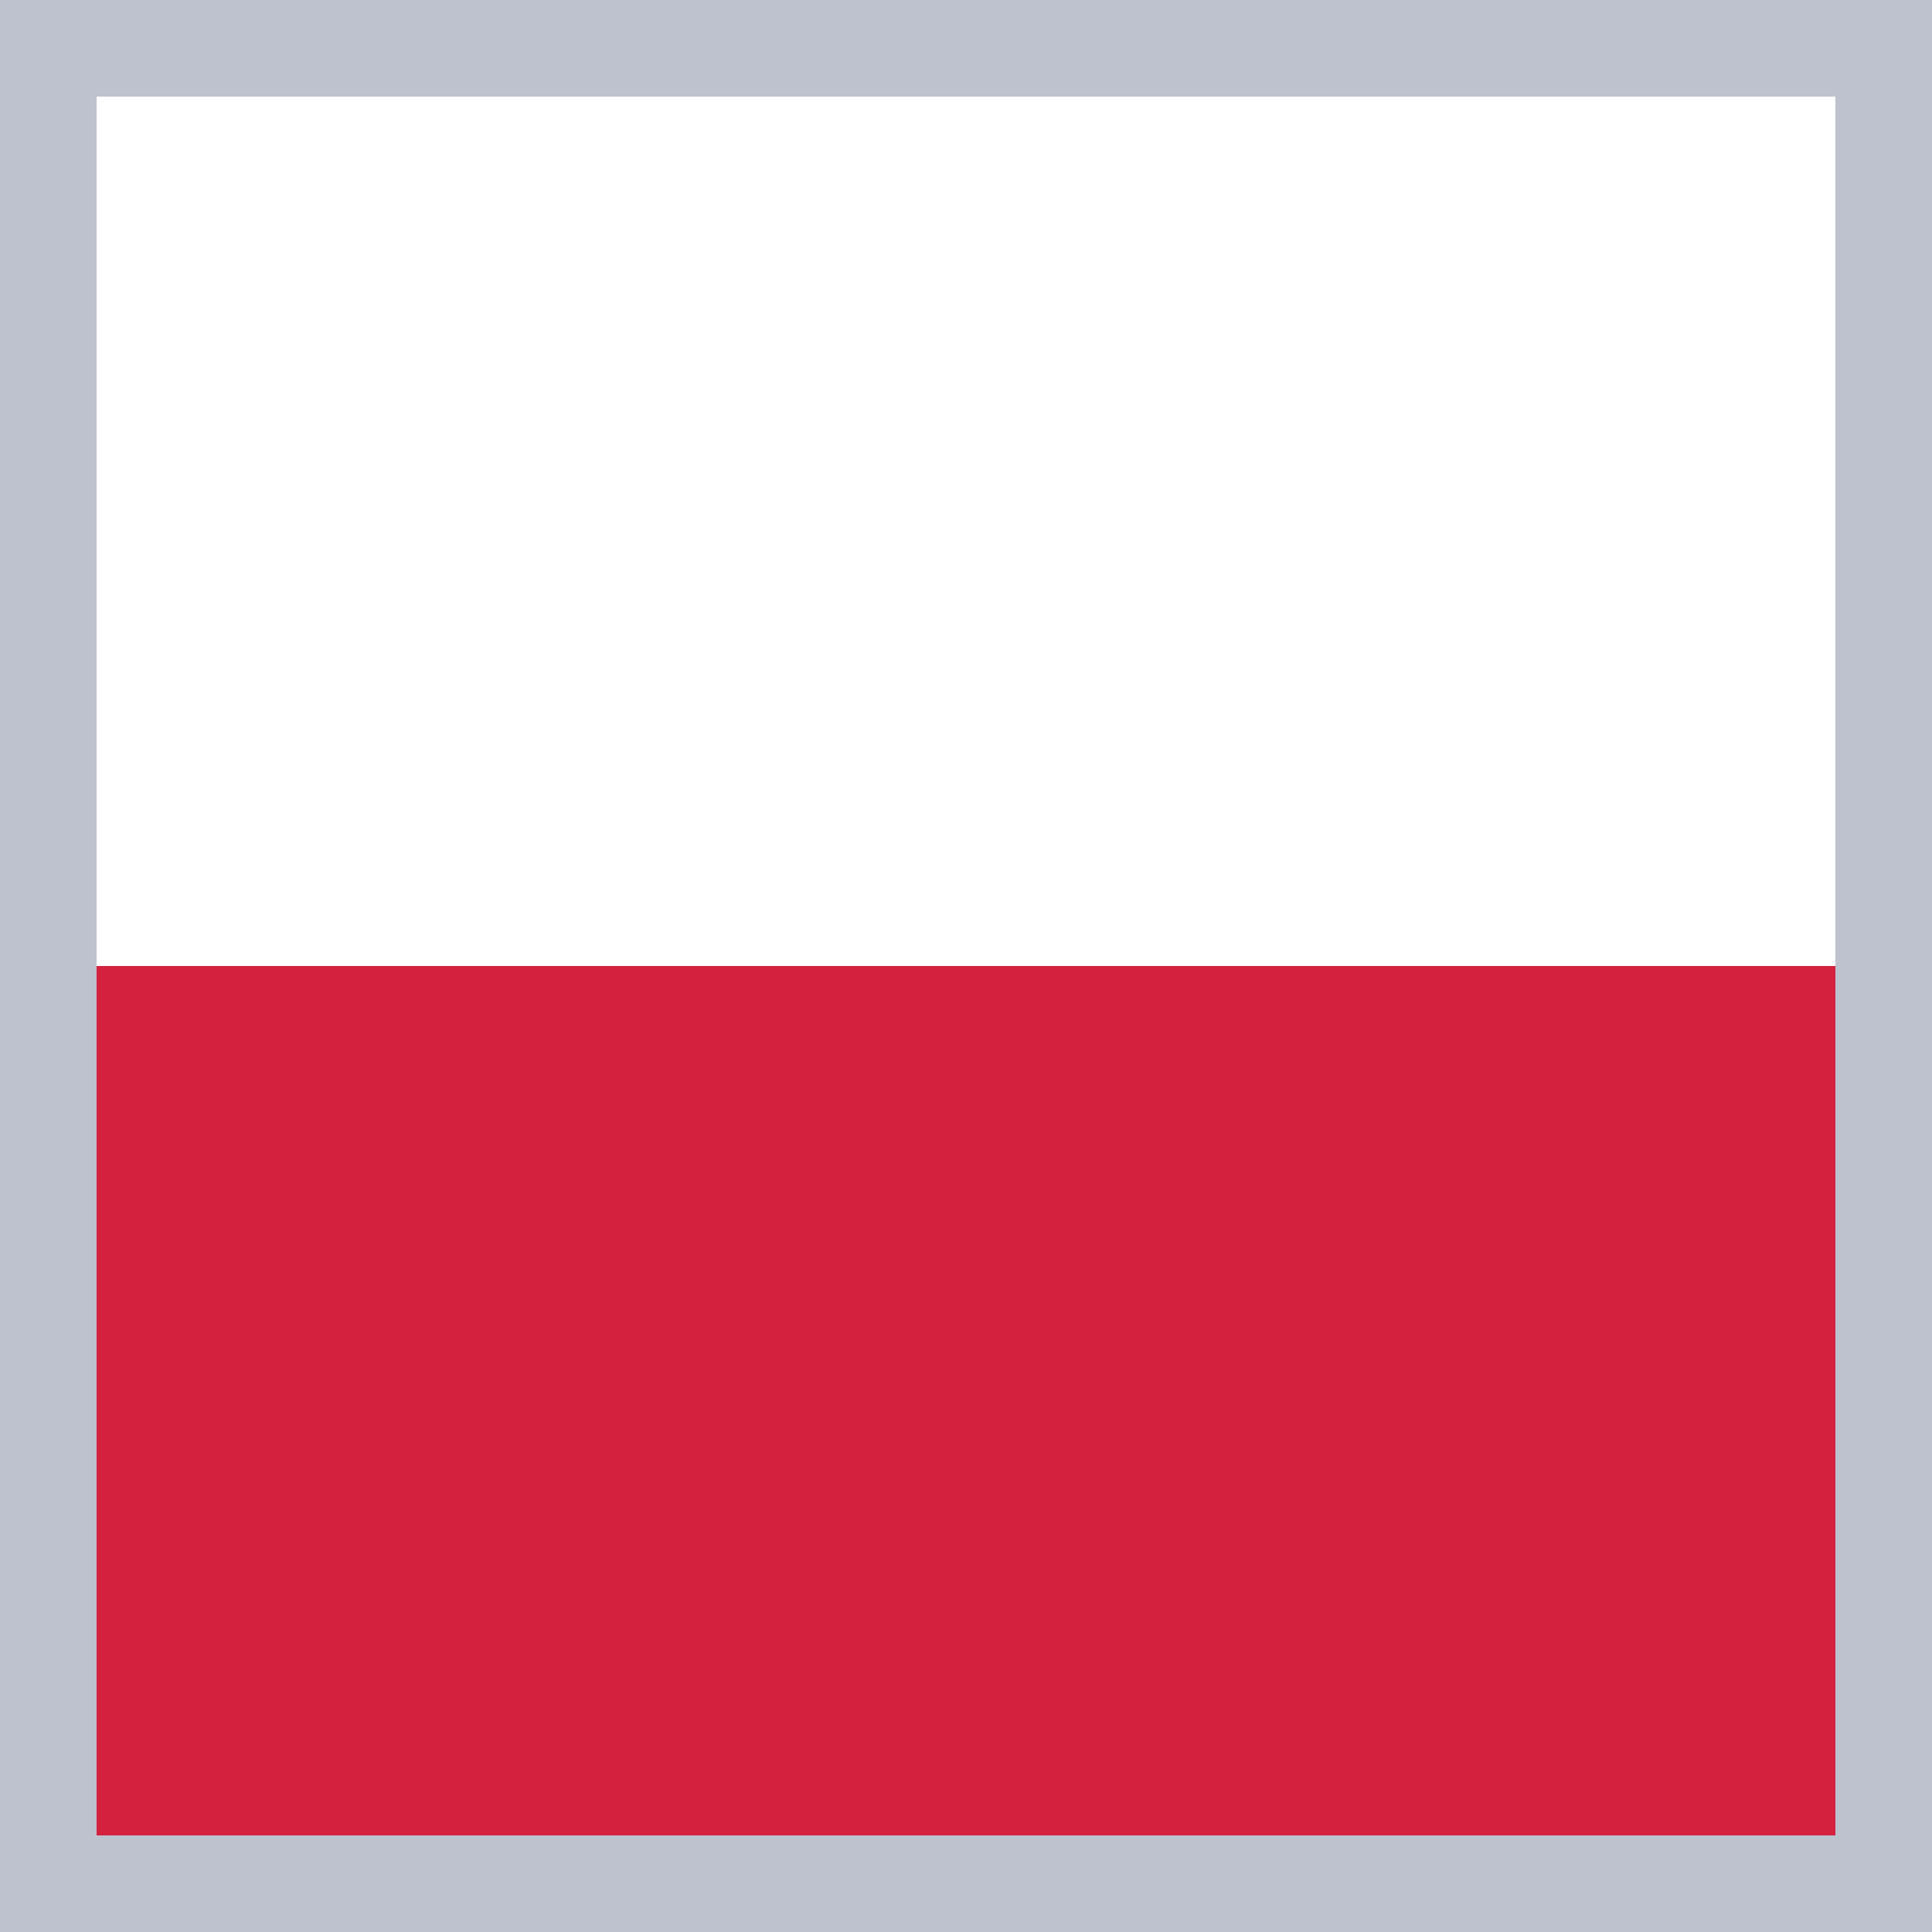
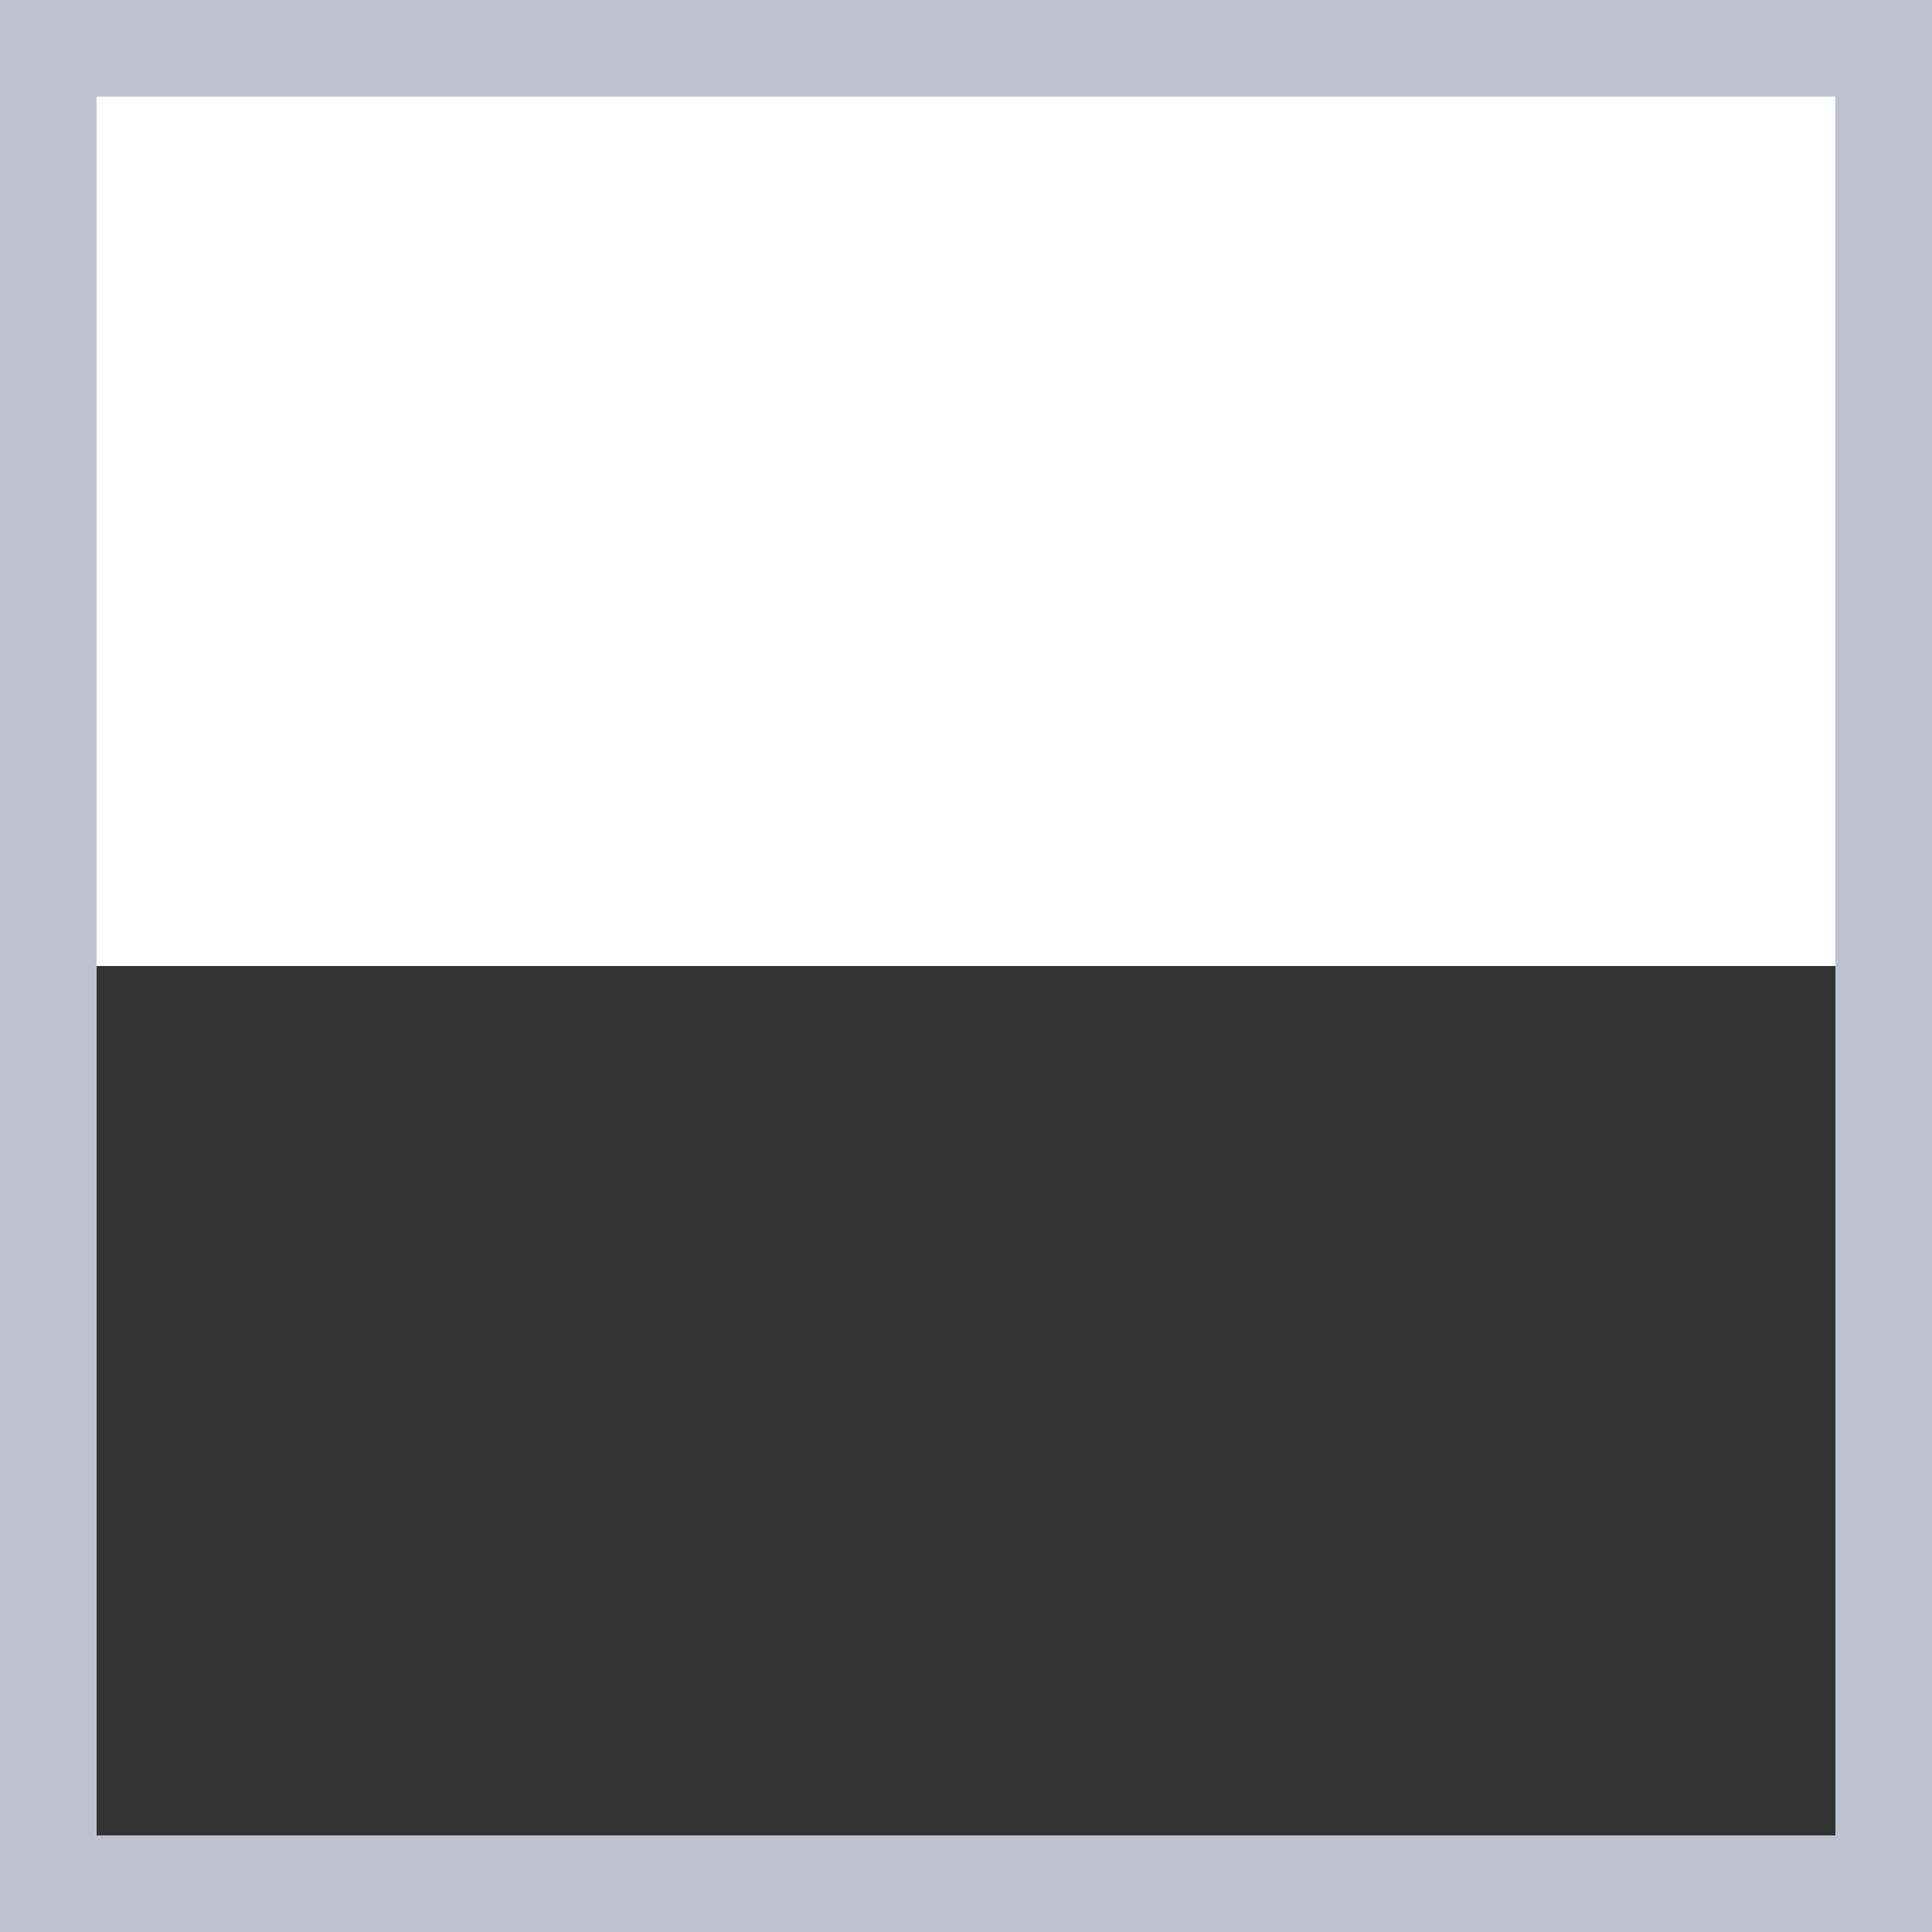
<svg xmlns="http://www.w3.org/2000/svg" version="1.2" baseProfile="tiny" id="Ebene_1" x="0px" y="0px" width="20px" height="20px" viewBox="0 0 20 20" xml:space="preserve">
  <rect x="0" y="0" width="20" height="20" fill="#333333" stroke="none" />
  <g id="Symbols">
    <g id="Icons_x2F_-Flag-_x2F_-20-_x2F_--Germany">
      <g id="Group">
        <rect id="Rectangle" x="1" y="1" fill="#FFFFFF" width="18" height="9" />
-         <rect id="Rectangle-Copy-2" x="1" y="10" fill="#D4213D" width="18" height="9" />
        <rect id="Rectangle_1_" x="0.5" y="0.5" fill="none" stroke="#BEC2CE" width="19" height="19" />
      </g>
    </g>
  </g>
</svg>